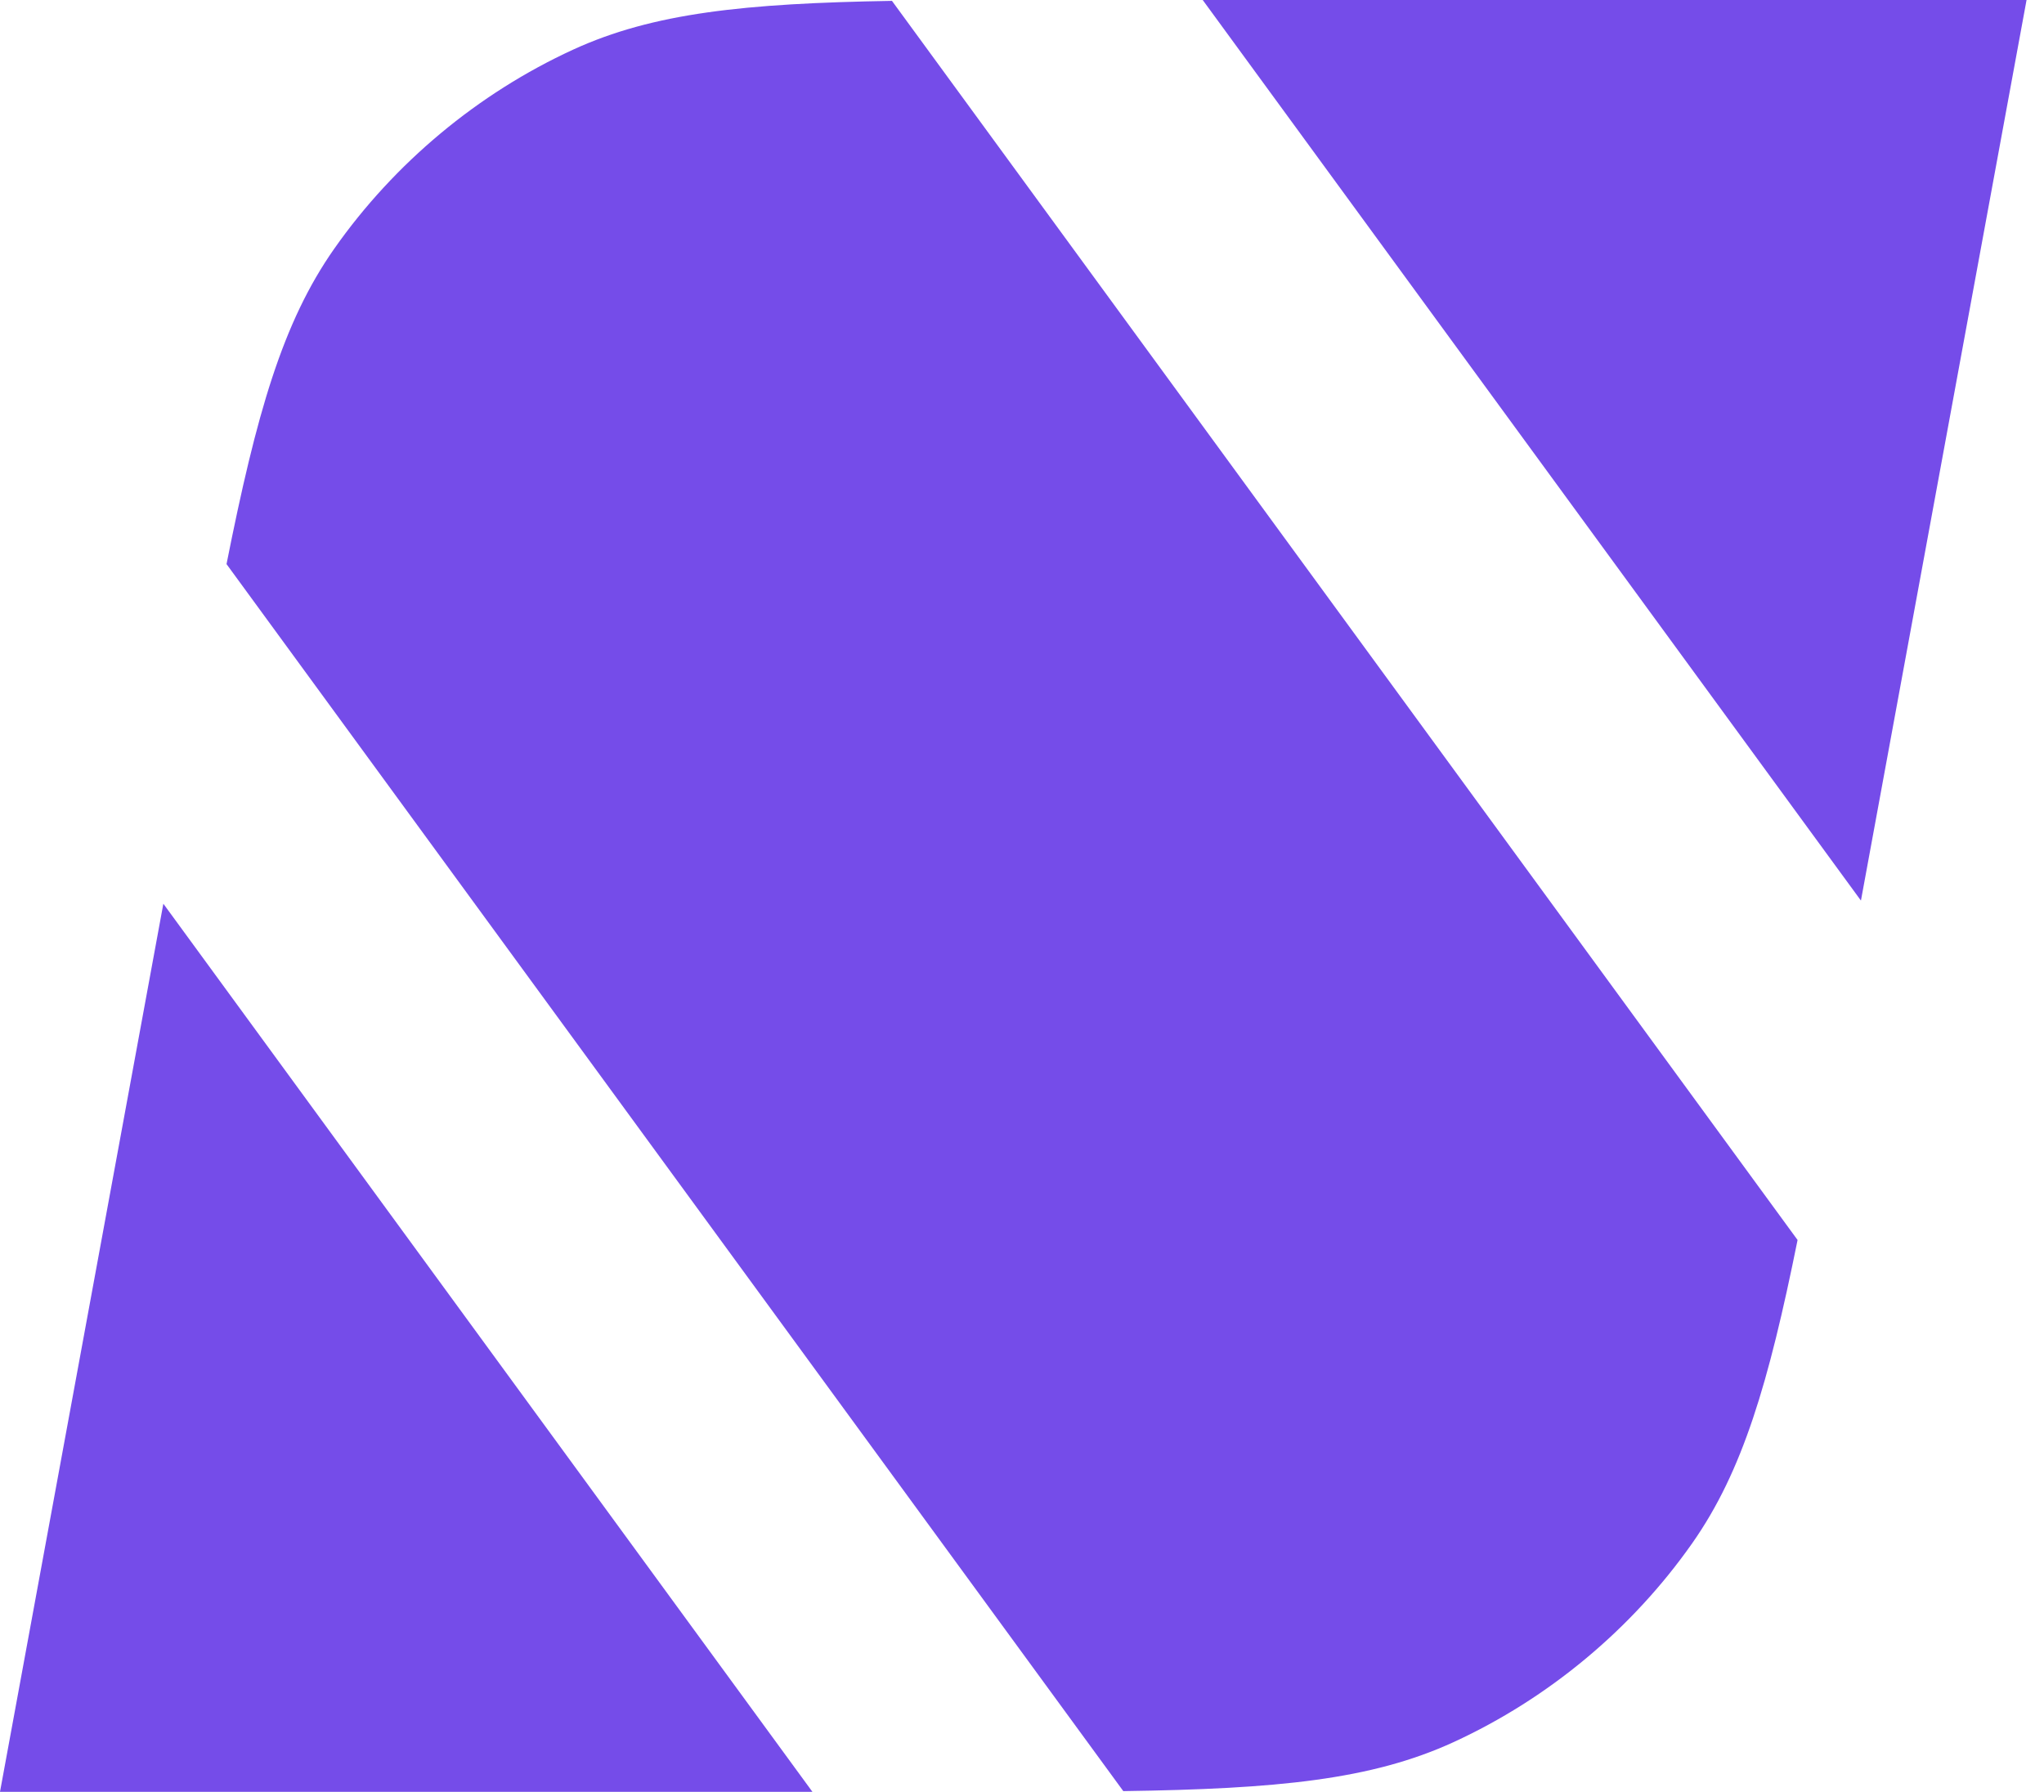
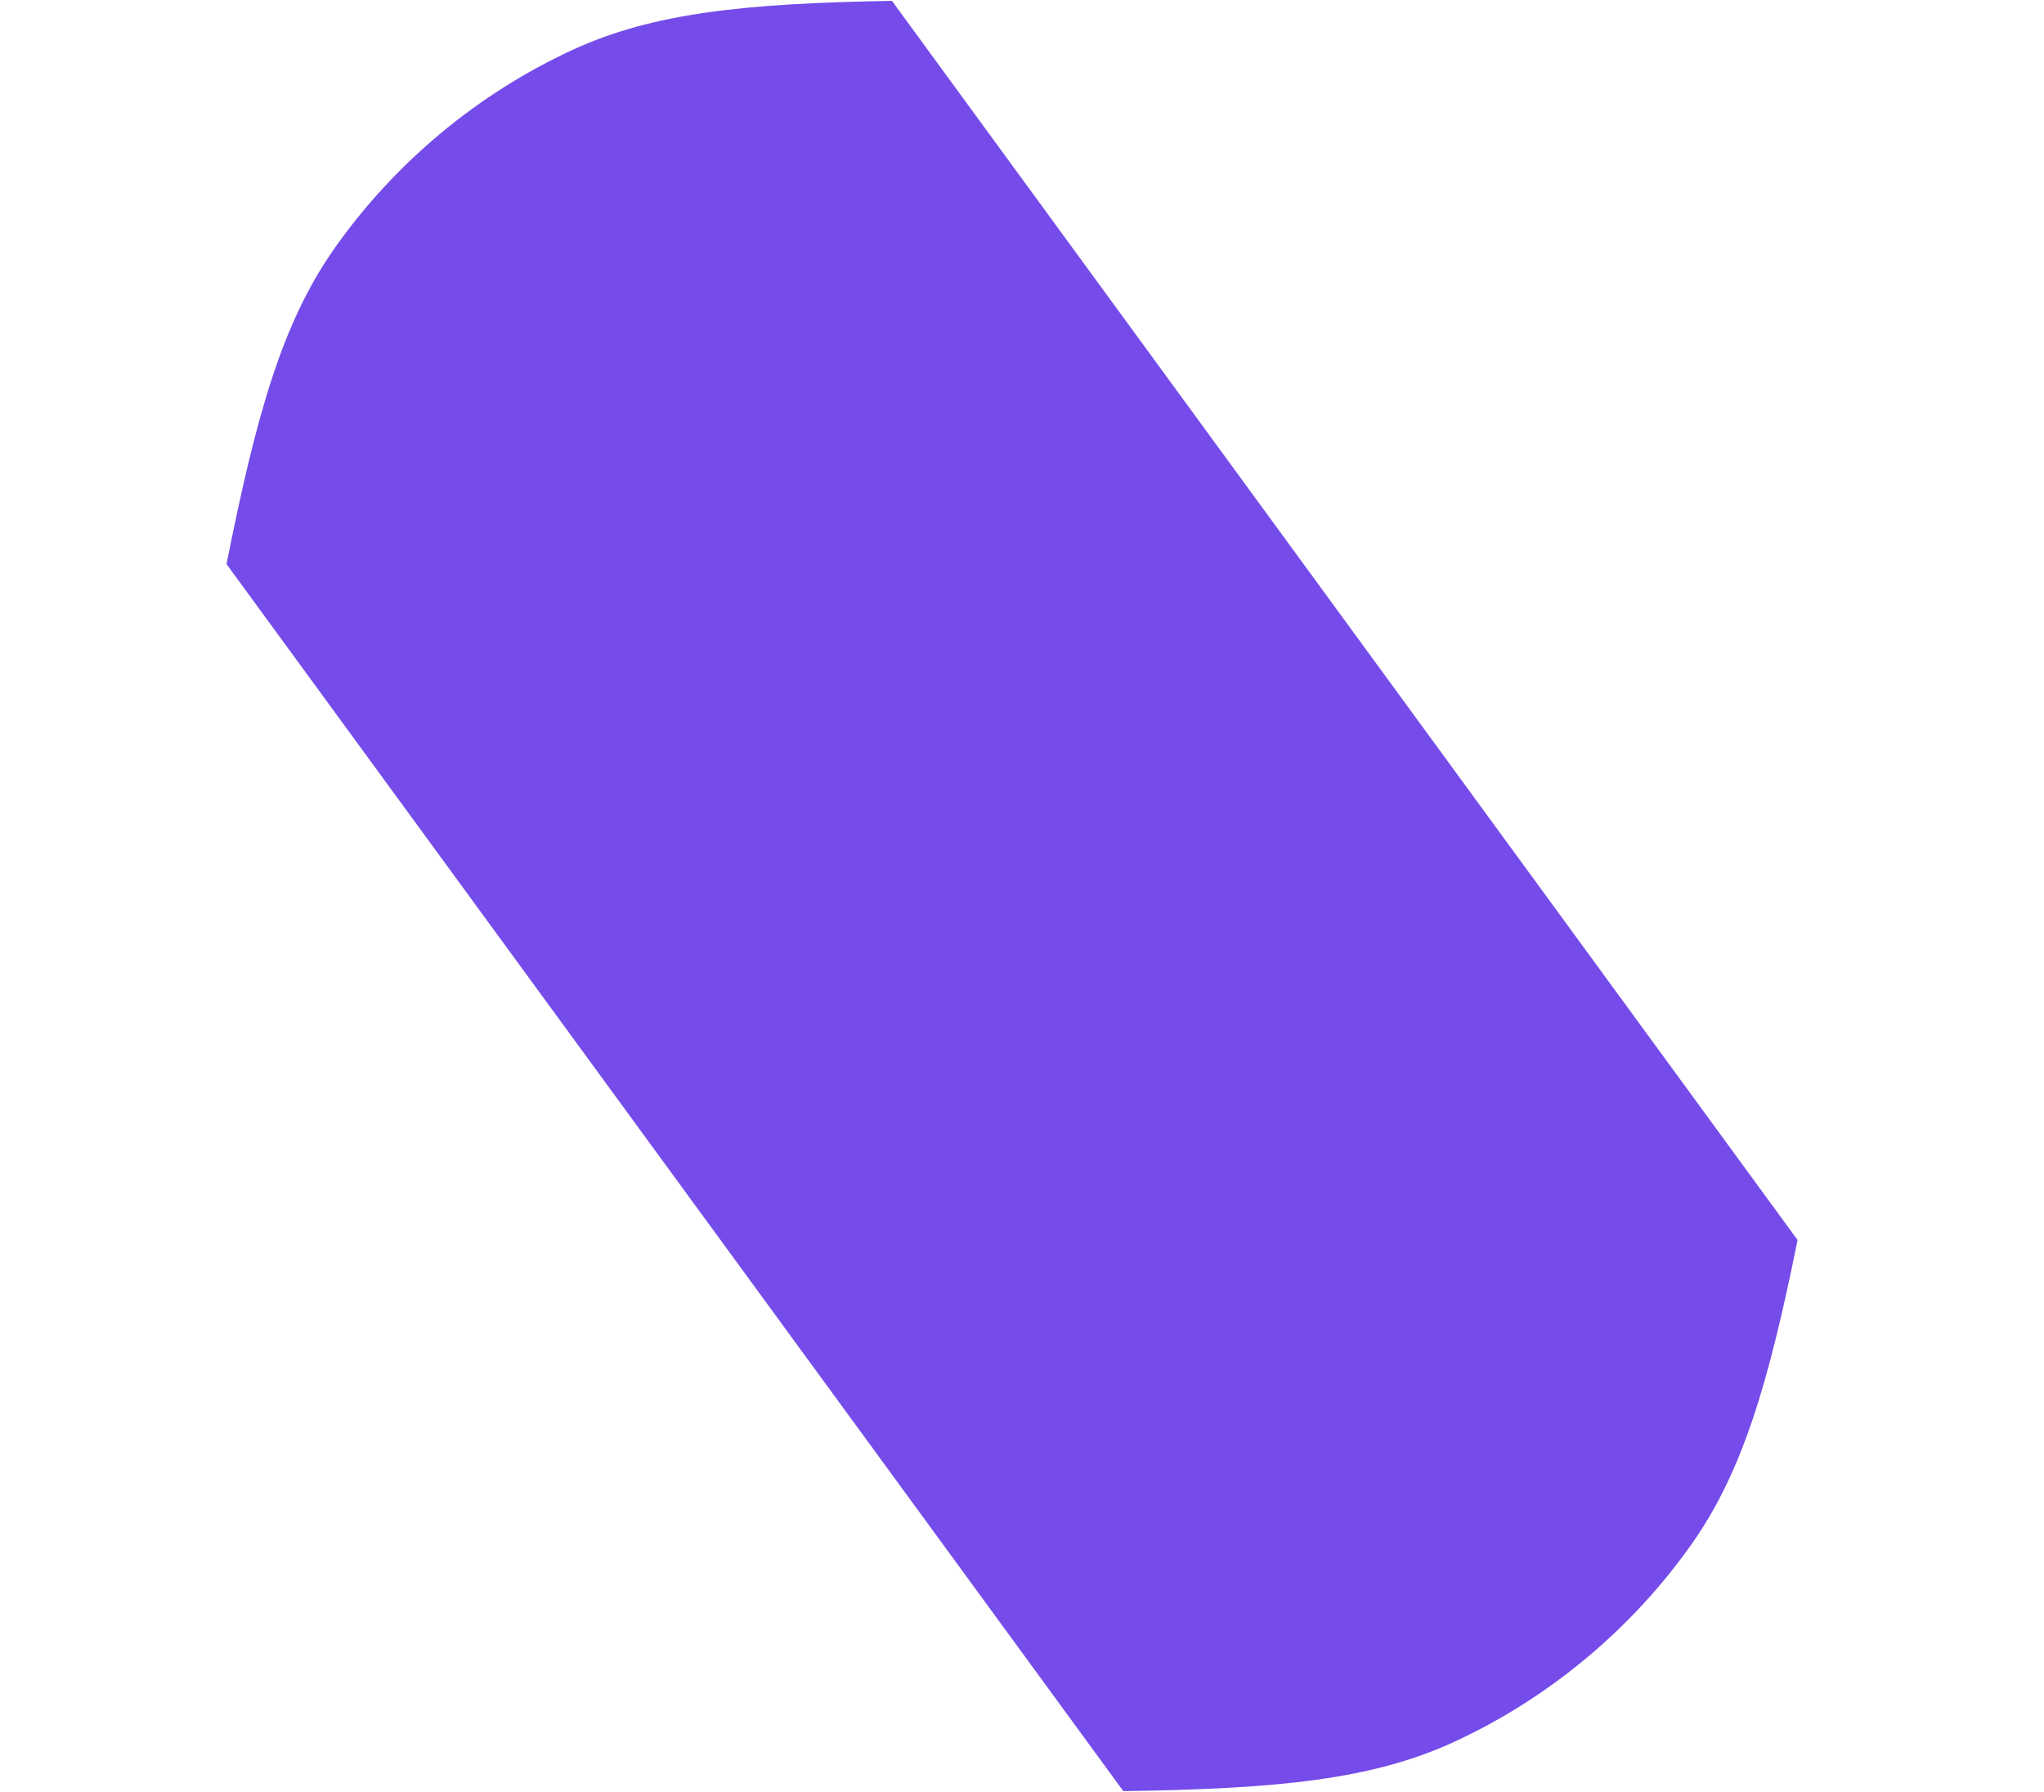
<svg xmlns="http://www.w3.org/2000/svg" width="73" height="64" viewBox="0 0 73 64" fill="none">
  <path d="M40.118 63.975C45.611 63.896 48.98 63.571 51.909 62.227C55.306 60.667 58.292 58.177 60.44 55.116C62.237 52.553 63.166 49.407 64.199 44.29L31.856 0.031C26.599 0.12 23.324 0.462 20.468 1.773C17.072 3.333 14.085 5.823 11.937 8.884C10.089 11.519 9.16 14.771 8.09 20.148L40.118 63.975Z" fill="#754CE9" />
-   <path d="M5.834 32.279L0 64H29.015L5.834 32.279Z" fill="#754CE9" />
-   <path d="M72.377 0L66.462 32.167L42.954 0H72.377Z" fill="#754CE9" />
</svg>